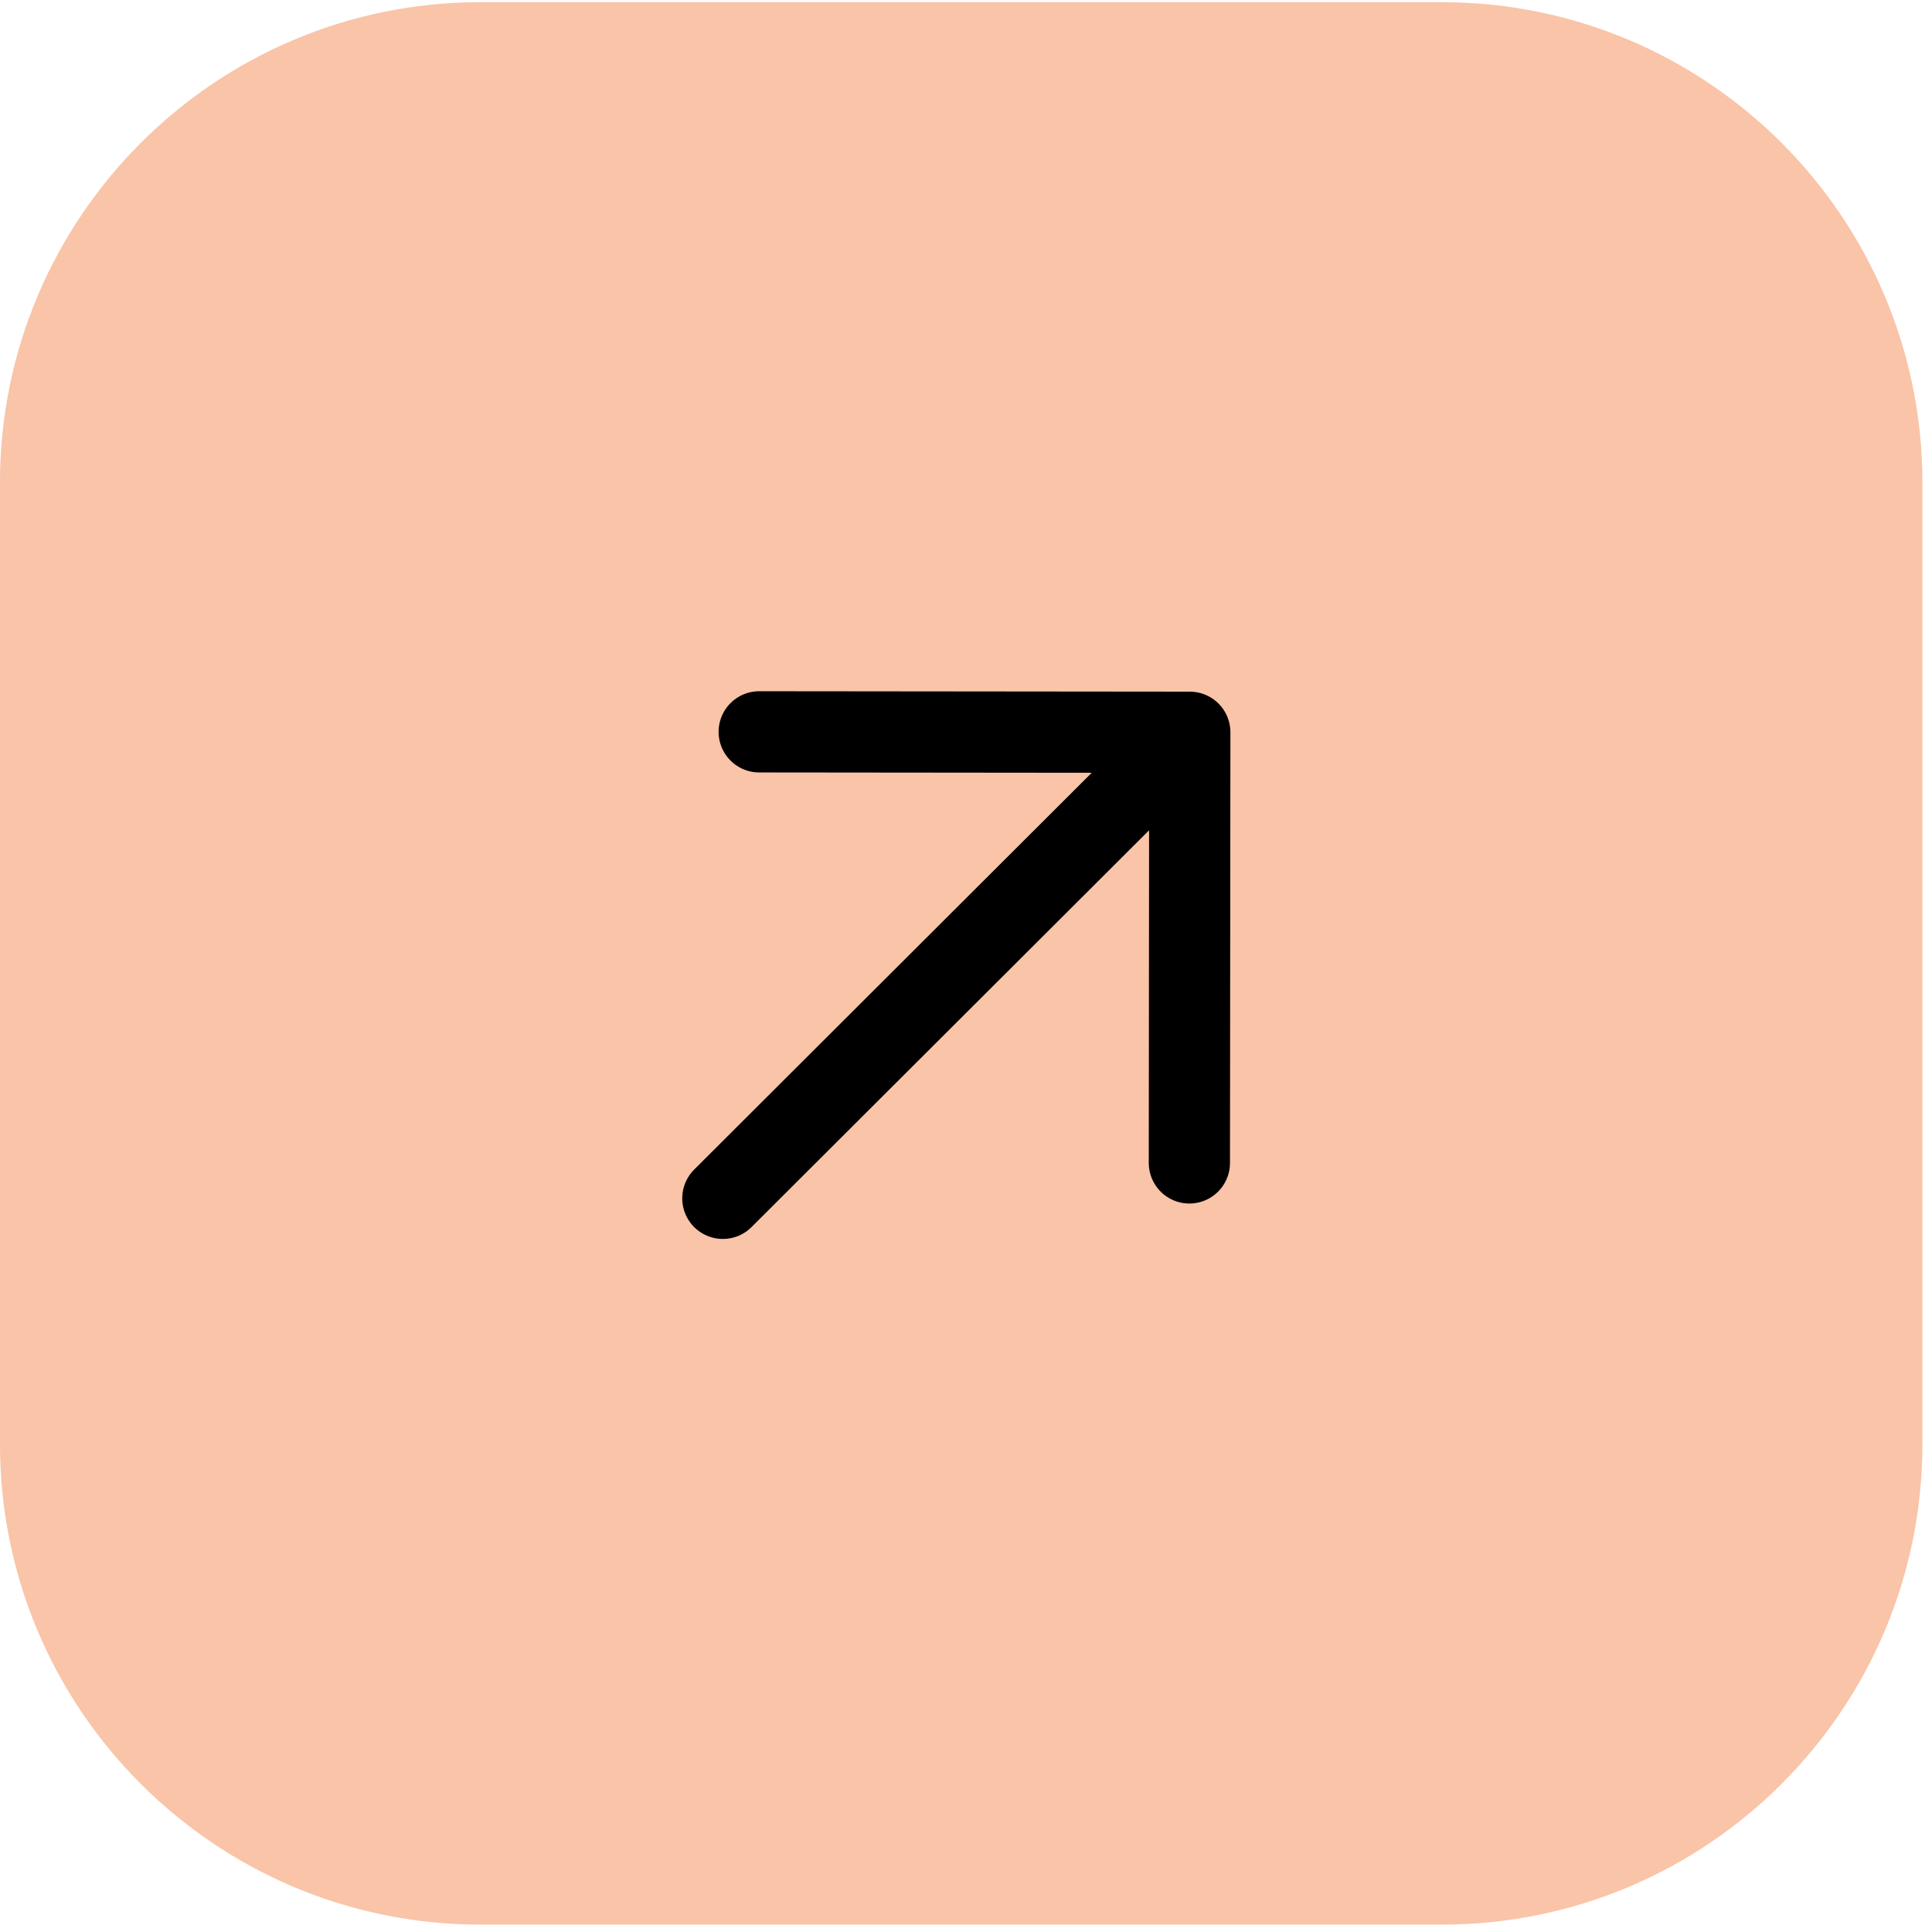
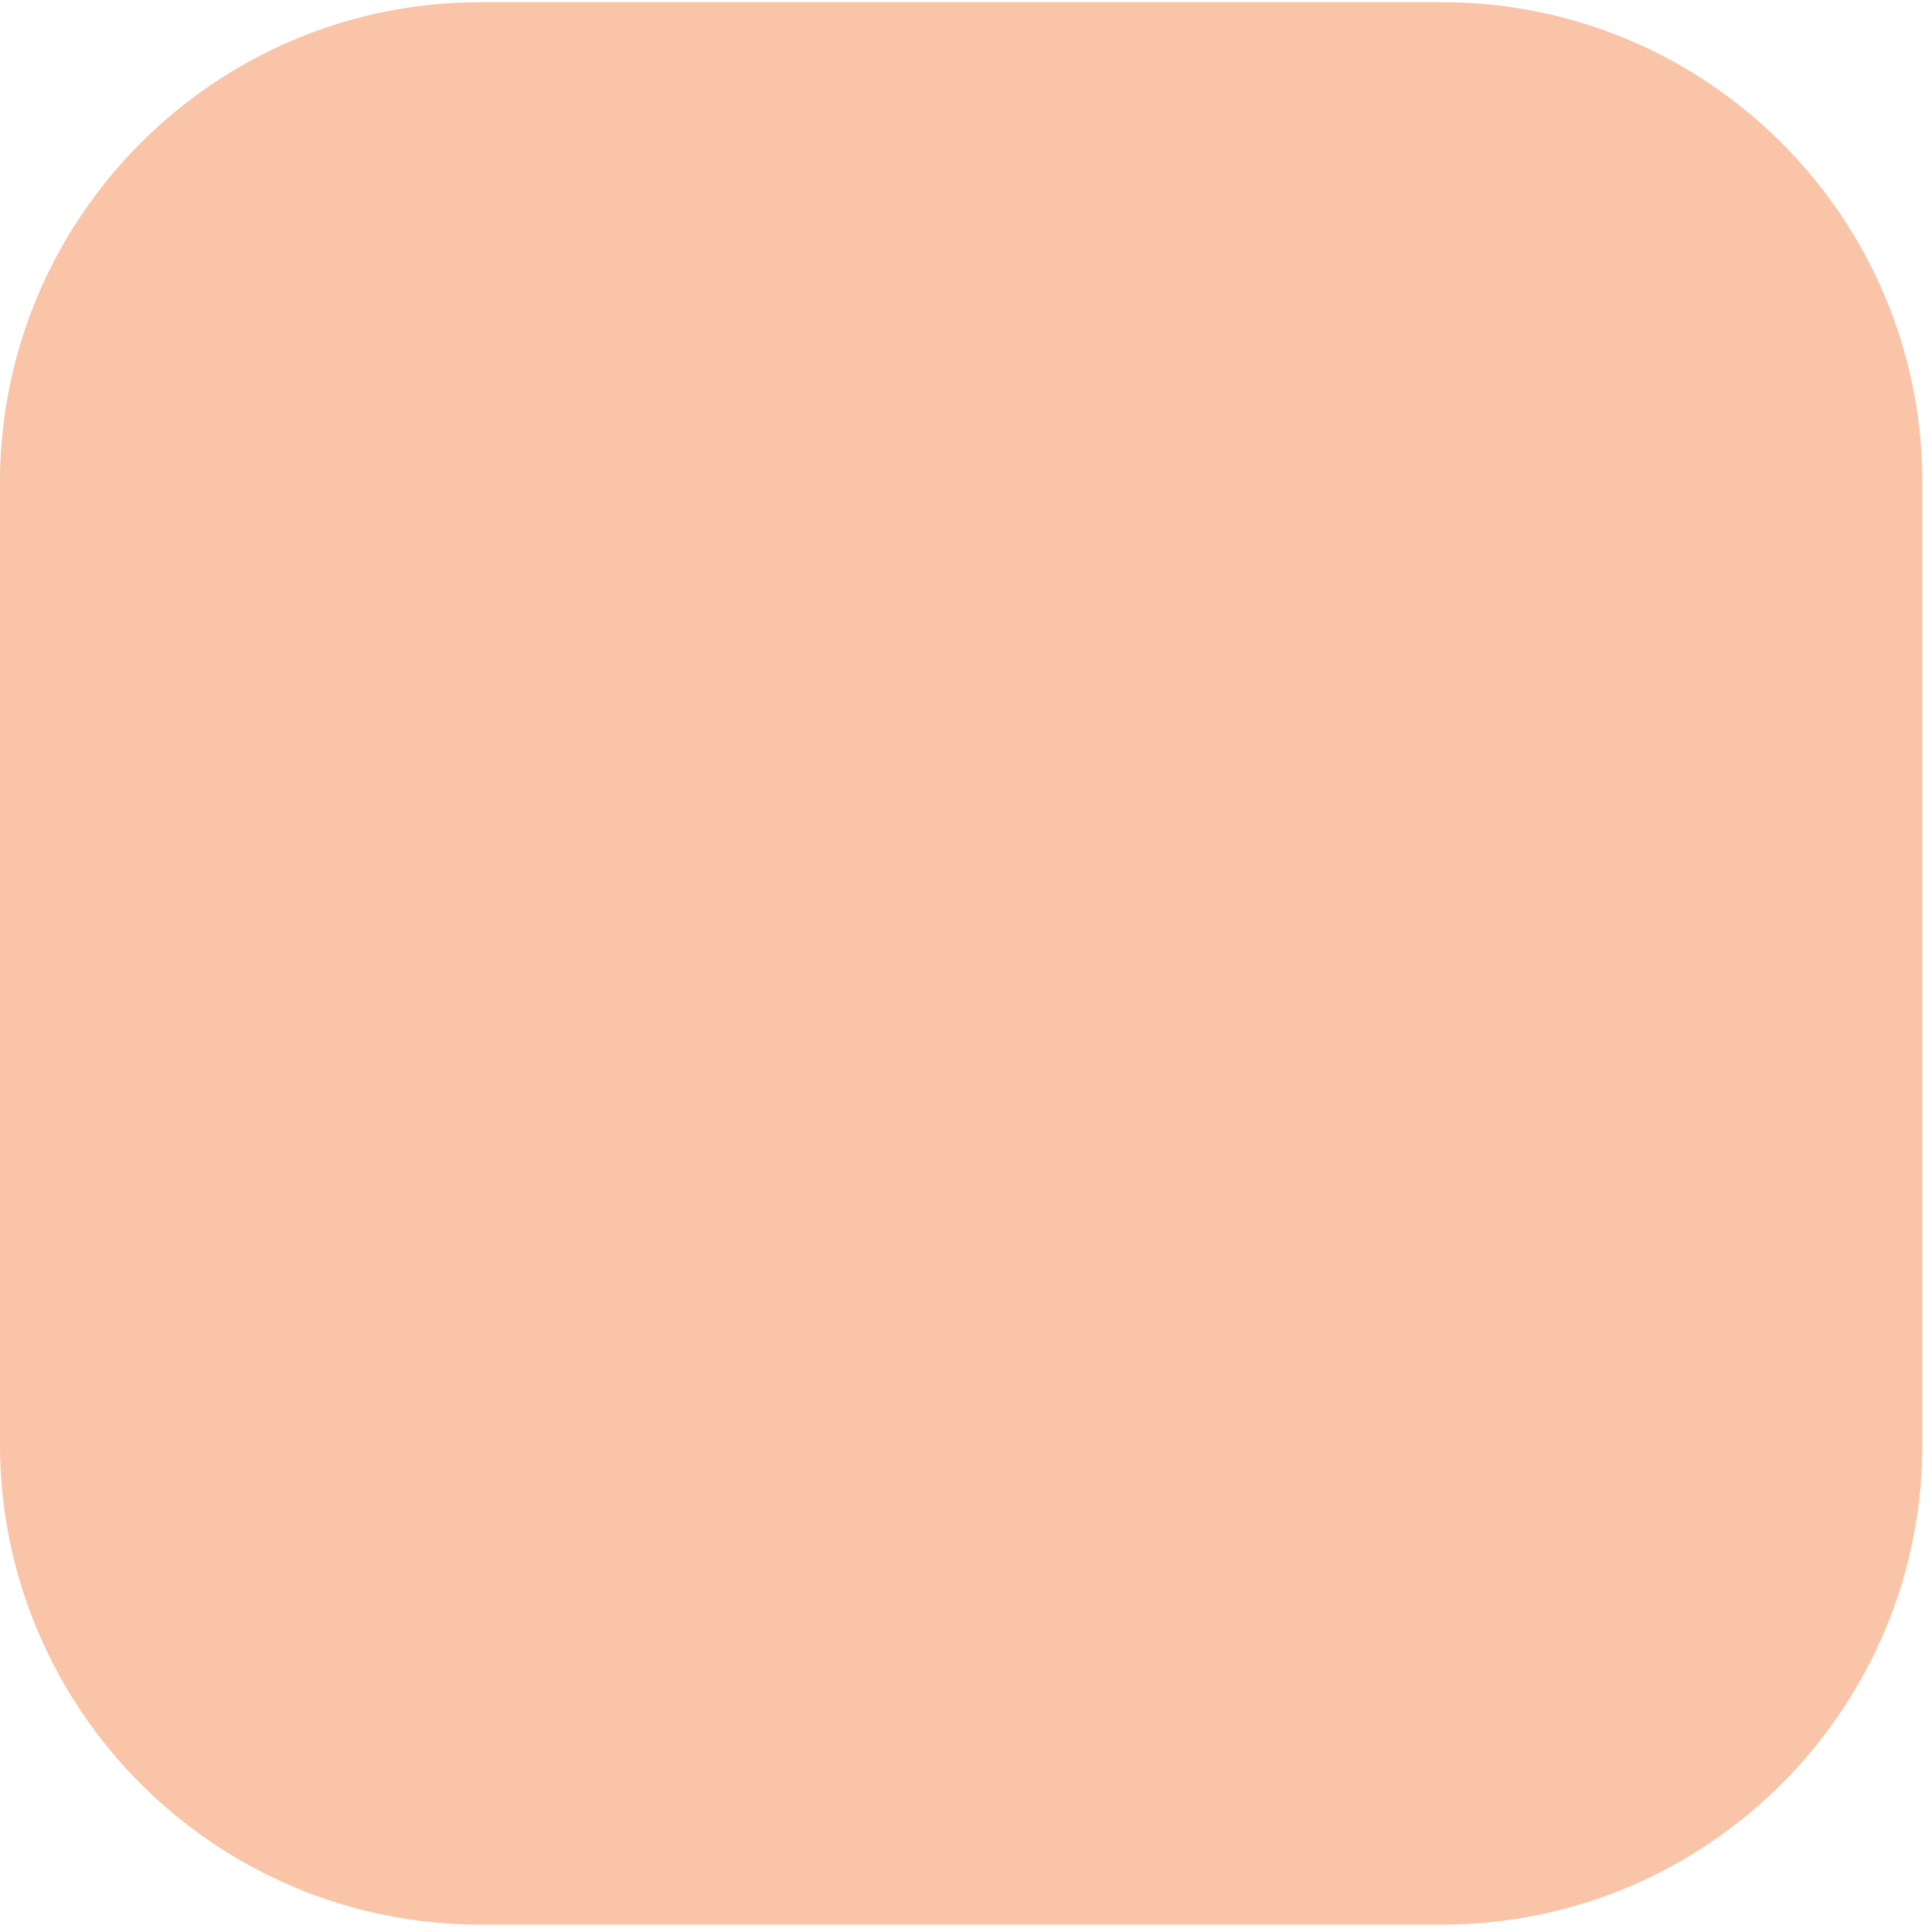
<svg xmlns="http://www.w3.org/2000/svg" width="55" height="55" viewBox="0 0 55 55" fill="none">
  <path d="M54.727 13.744C54.727 6.188 48.601 0.062 41.045 0.062H13.681C6.125 0.062 -0.001 6.188 -0.001 13.744V41.108C-0.001 48.664 6.125 54.79 13.681 54.79H41.045C48.601 54.79 54.727 48.664 54.727 41.108V13.744Z" fill="#F9C4A8" />
-   <path d="M21.613 20.834L33.871 20.846L33.859 33.106M33.019 21.697L20.578 34.114Z" fill="#F9C4A8" />
-   <path d="M21.613 20.834L33.871 20.846L33.859 33.106M33.019 21.697L20.578 34.114" stroke="black" stroke-width="2.312" stroke-linecap="round" stroke-linejoin="round" />
+   <path d="M21.613 20.834L33.871 20.846M33.019 21.697L20.578 34.114Z" fill="#F9C4A8" />
</svg>